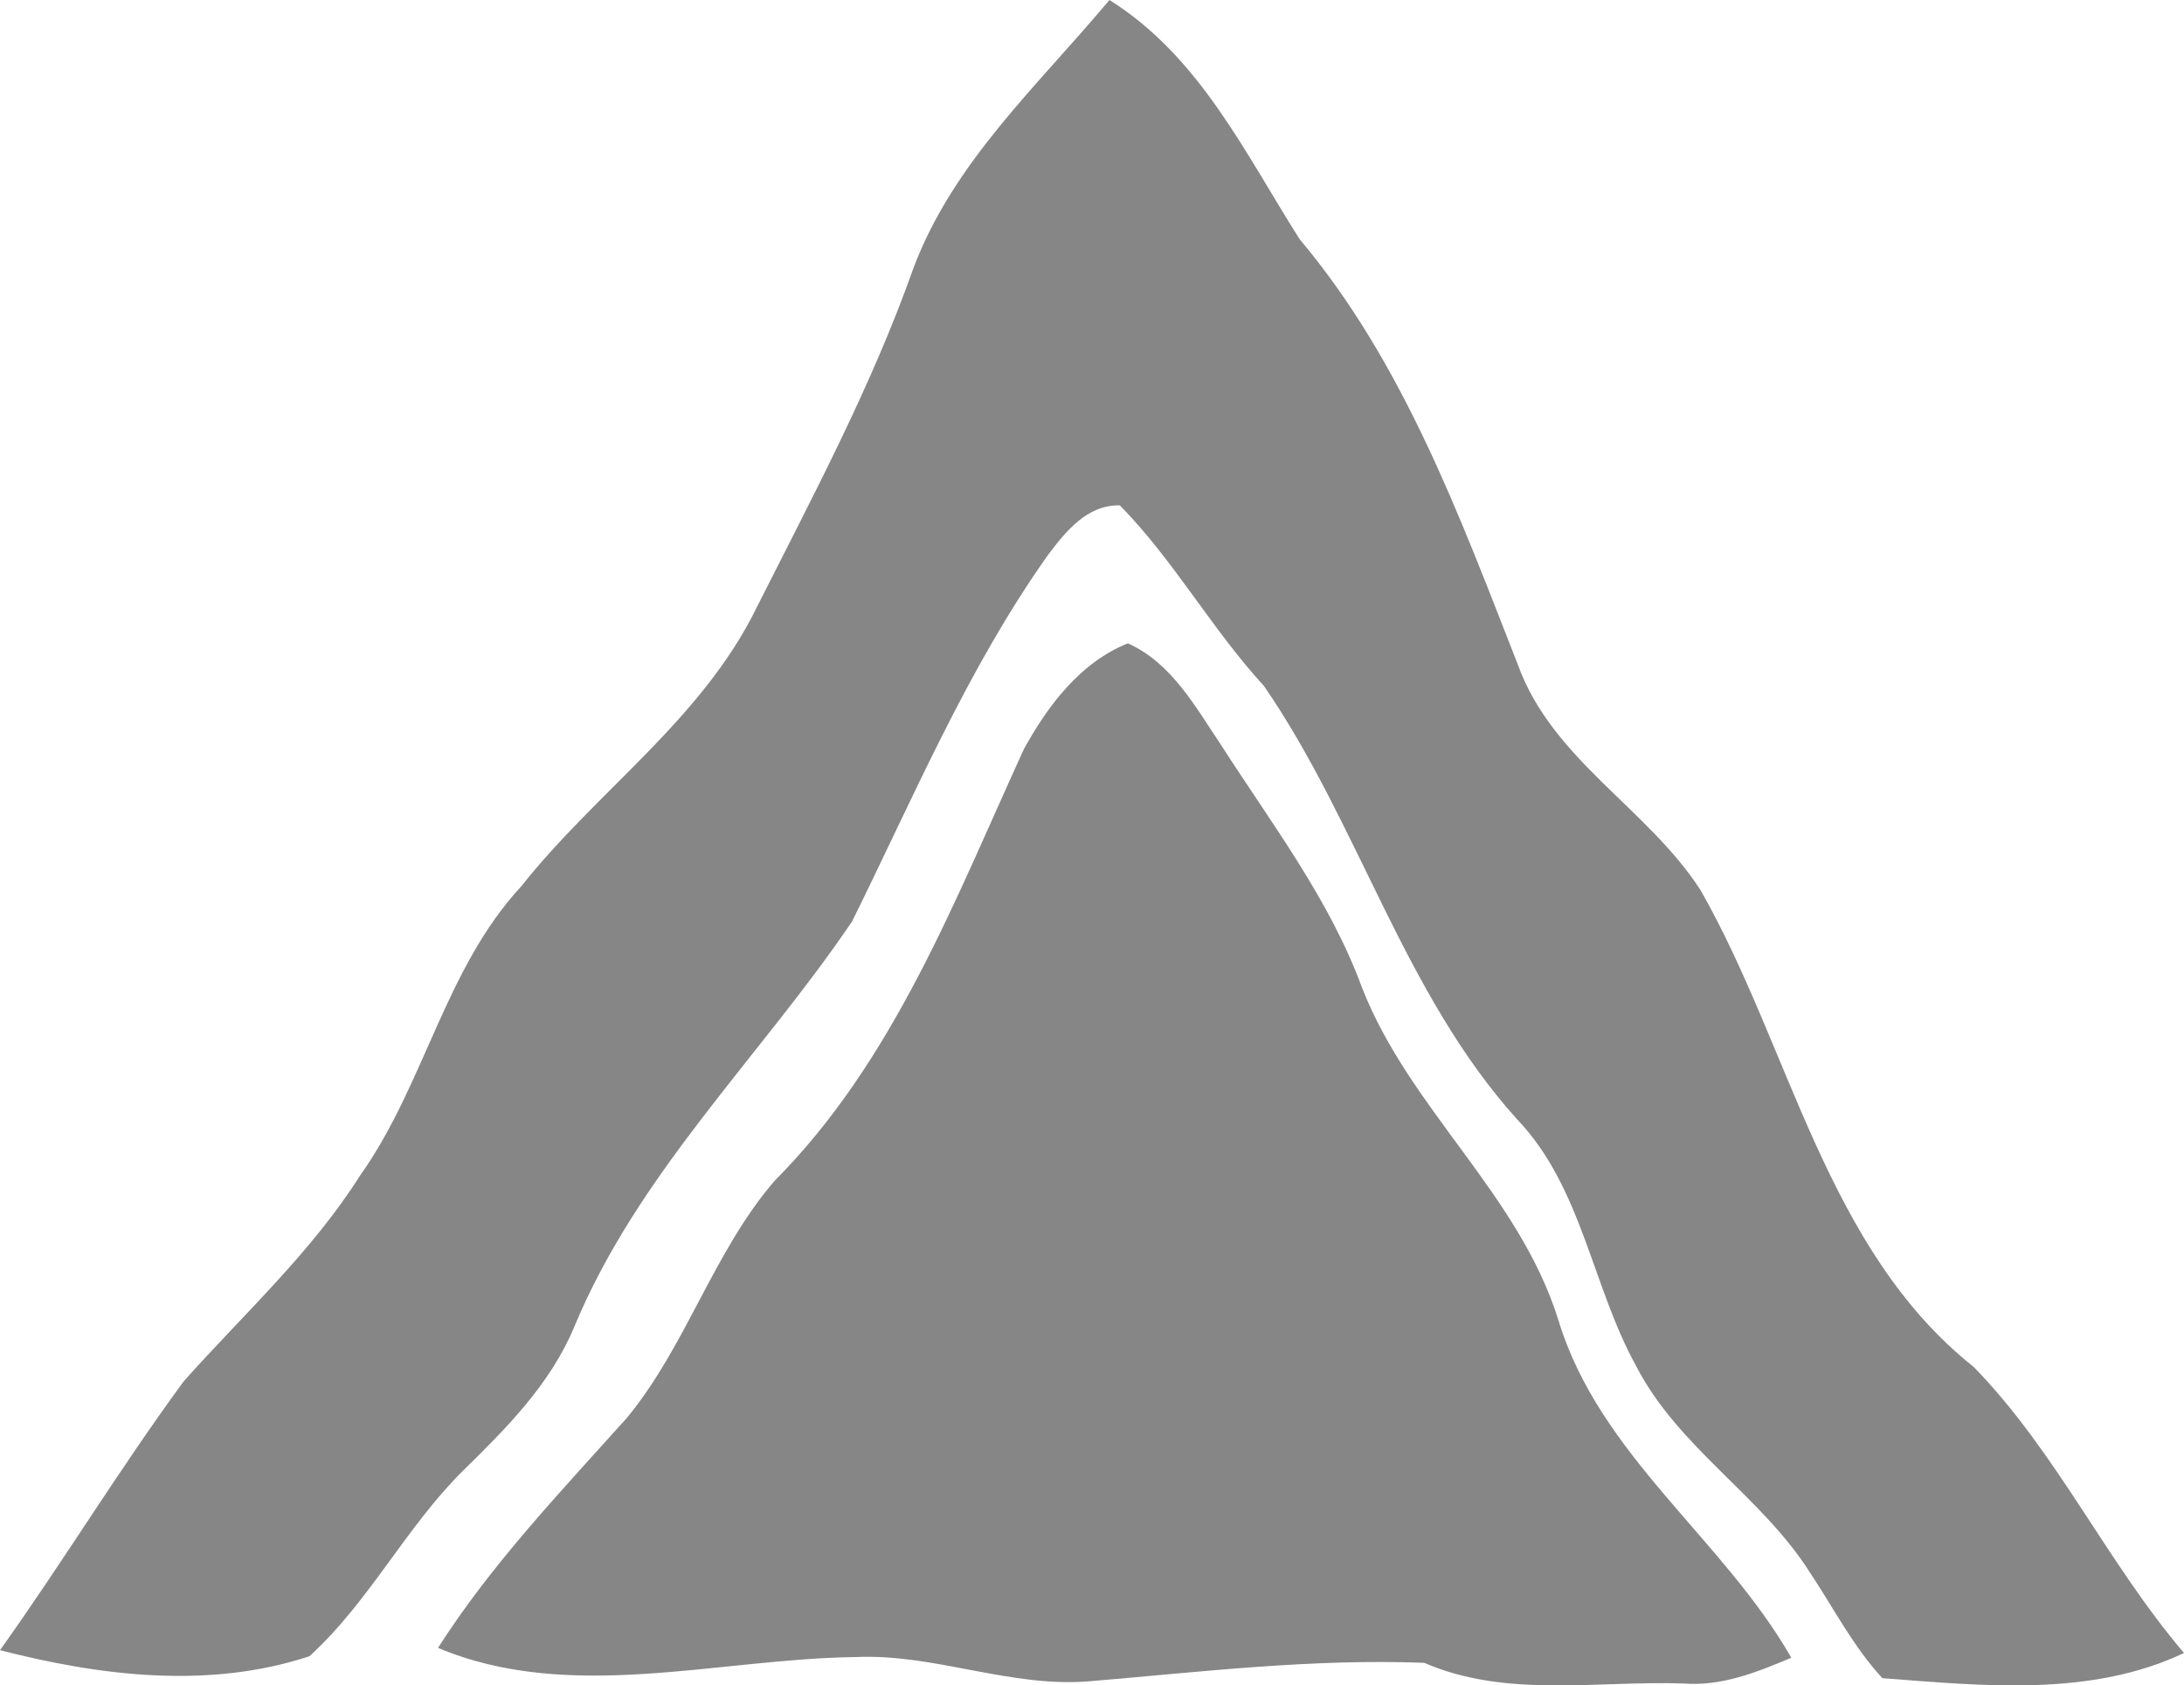
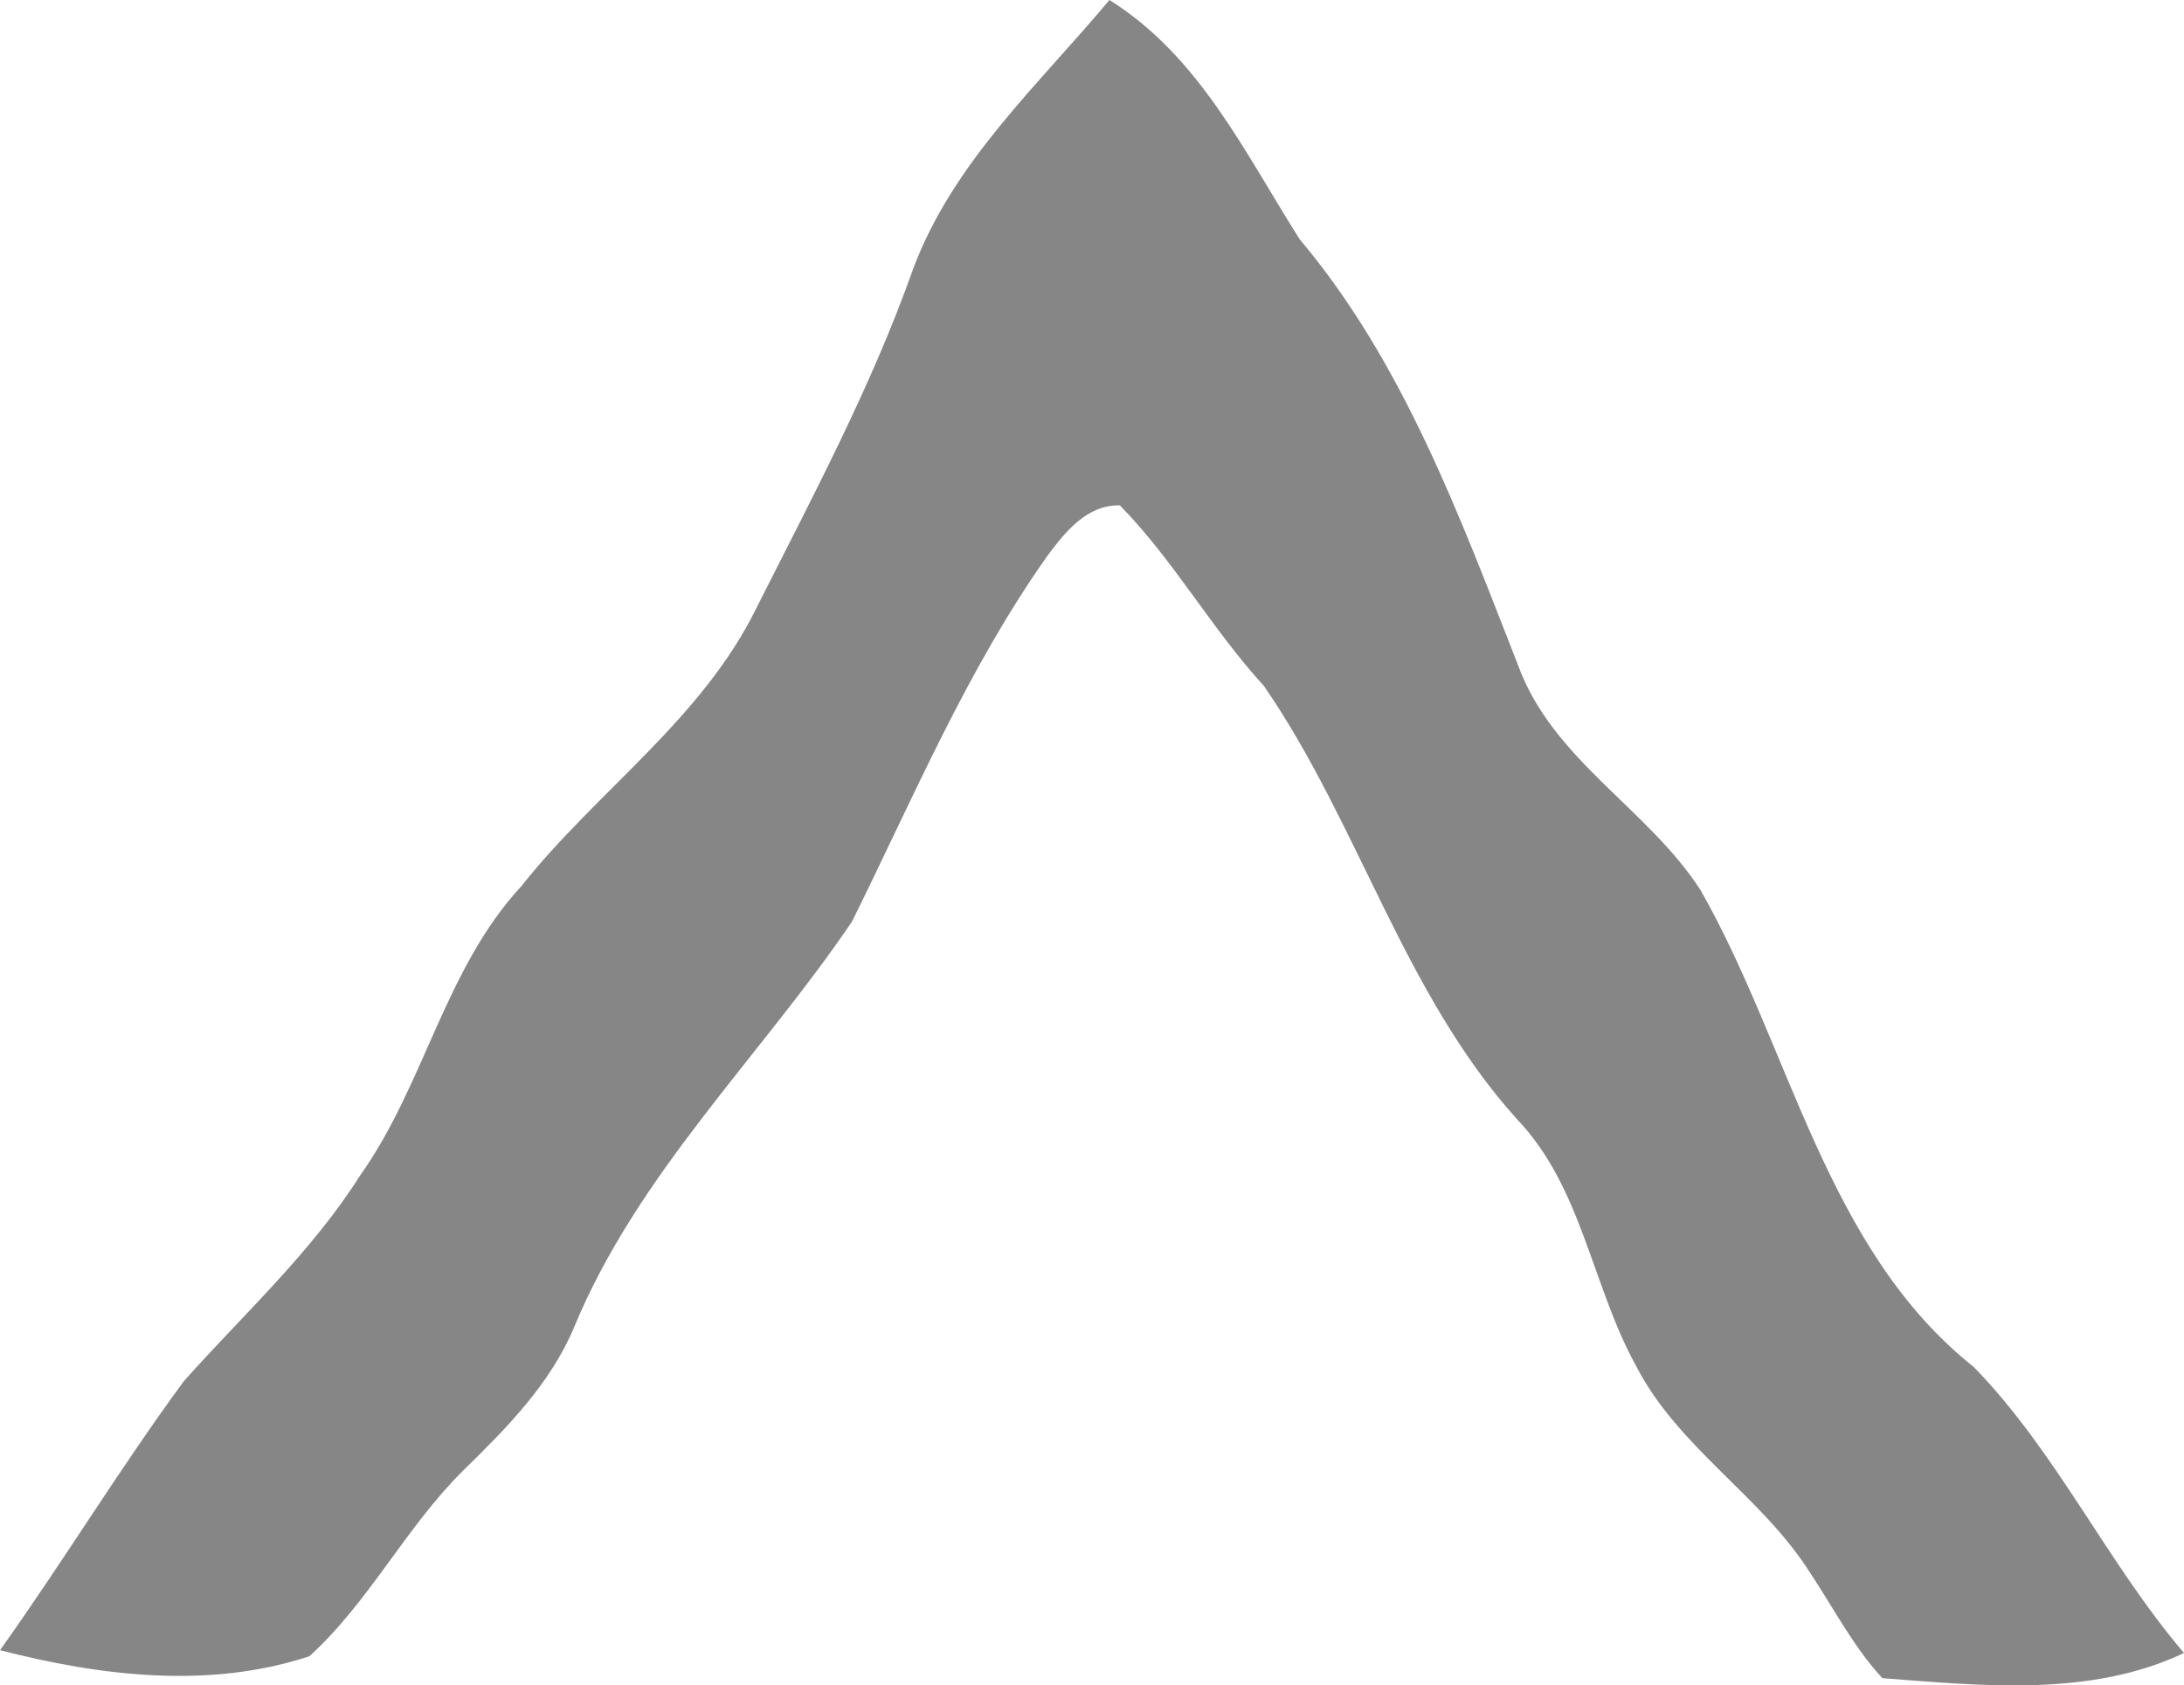
<svg xmlns="http://www.w3.org/2000/svg" width="723" height="558">
  <g fill="#868686" fill-rule="evenodd">
    <path d="M367.27 0c29.839 18.69 44.756 50.484 62.973 79.205 34.41 40.922 52.97 91.687 72.235 140.86 11.412 31.507 42.94 47.487 60.469 74.634 29.886 52.393 41.36 118.839 90.48 157.905 27.447 28.174 44.105 64.784 69.573 94.666-30.947 14.682-66.774 10.84-99.84 8.342-9.573-10.342-16.045-23.025-23.784-34.665-16.116-25.652-43.828-41.548-57.83-68.842-14.568-26.455-17.876-59.105-39.34-81.547-37.553-41.637-52.36-97.814-83.778-143.443-17.259-18.807-29.849-41.622-47.716-59.803-10.828-.215-17.954 8.63-23.916 16.62-26.542 37.486-44.413 80.107-64.747 121.18-30.392 44.839-70.982 83.477-92.024 134.369-7.934 18.898-22.516 33.502-36.86 47.543-18.882 18.753-31.037 43.414-50.738 61.32C69.216 559.314 33.274 554.9 0 546.34c20.89-29.238 39.547-60.076 60.839-89.038 19.866-22.307 42.234-42.625 58.337-68.076 21.33-29.935 28.077-68.5 53.397-95.809 25.06-31.644 59.893-55.307 77.963-92.376 18.502-36.719 38.008-73.149 51.777-112.068C315.486 53.693 343.758 28.163 367.27 0Z" />
-     <path d="M373.36 213c14.562 6.481 22.435 21.144 30.941 33.759 16.742 26.101 35.867 50.984 46.624 80.315 15.76 40.258 52.057 68.327 64.997 110.08 13.64 44.77 54.414 72.118 77.078 111.682-11.32 4.789-23.077 9.515-35.654 8.532-28.624-.988-58.725 4.934-85.871-6.845-36.922-1.42-73.561 2.961-110.278 6.065-26.46 2.39-51.623-9.172-77.993-7.976-45.658.575-94.614 15.305-138.204-3.036 17.662-27.701 40.658-51.749 62.59-76.218 19.707-23.97 28.618-54.984 48.874-78.465 39.402-39.566 59.65-93.01 82.507-142.923 7.95-14.387 18.62-28.641 34.388-34.97Z" />
  </g>
</svg>